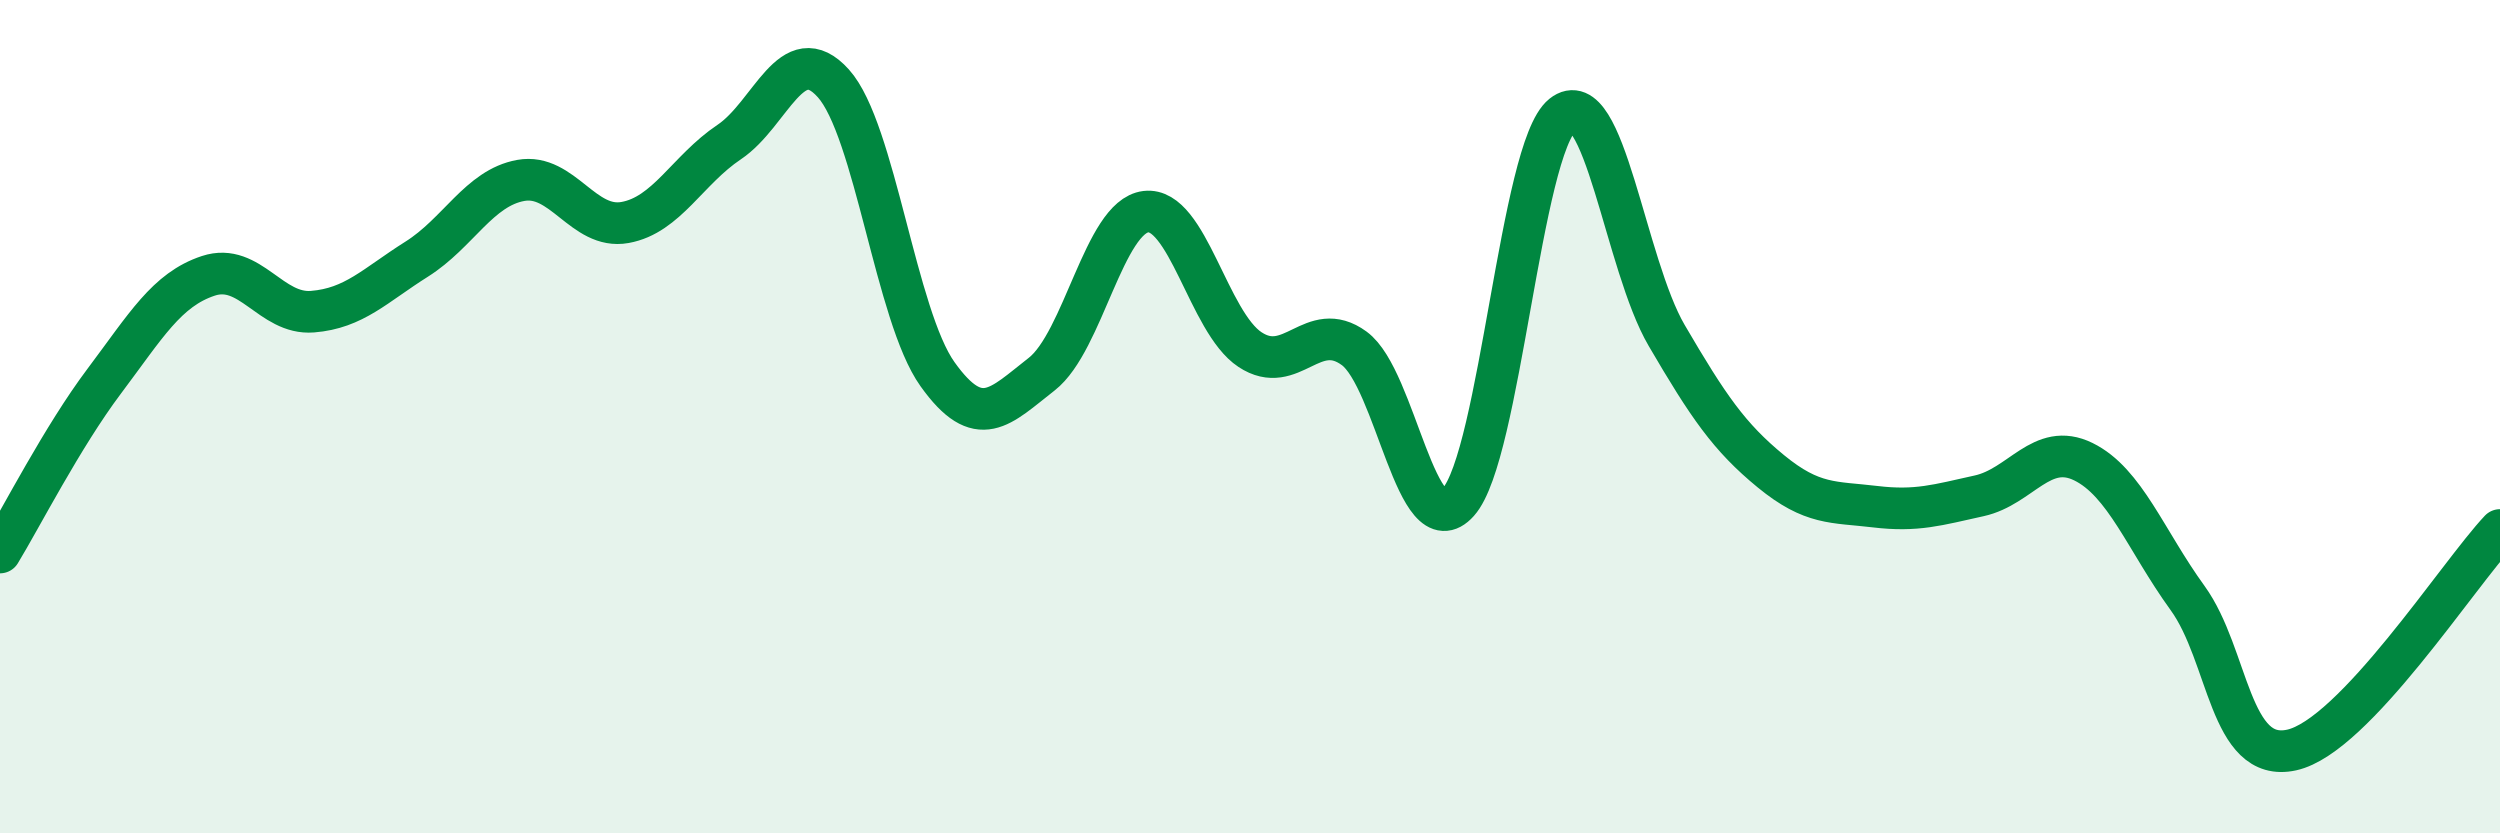
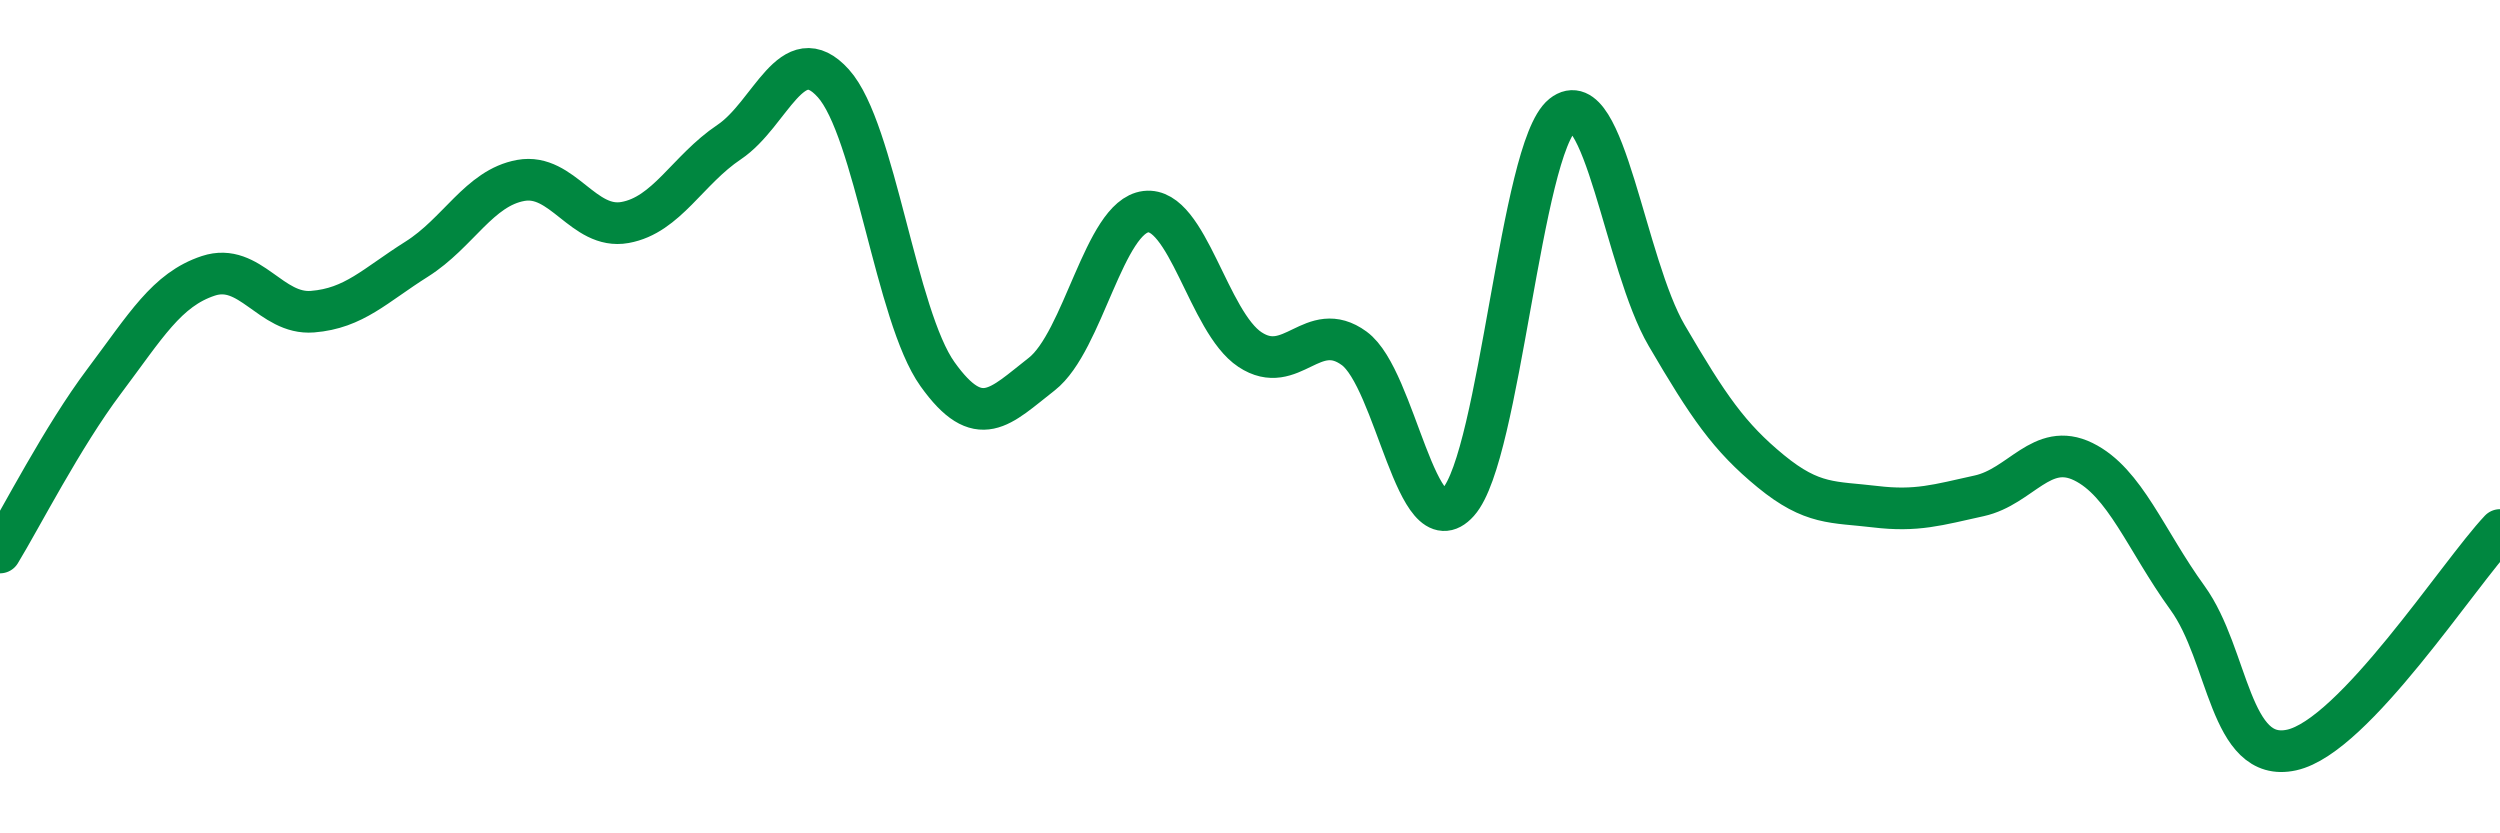
<svg xmlns="http://www.w3.org/2000/svg" width="60" height="20" viewBox="0 0 60 20">
-   <path d="M 0,13.26 C 0.5,12.44 1.5,10.48 2.5,9.15 C 3.5,7.82 4,6.95 5,6.62 C 6,6.29 6.5,7.56 7.5,7.48 C 8.5,7.4 9,6.85 10,6.22 C 11,5.59 11.5,4.51 12.5,4.33 C 13.5,4.15 14,5.52 15,5.34 C 16,5.16 16.5,4.08 17.5,3.41 C 18.5,2.74 19,0.89 20,2 C 21,3.11 21.5,7.58 22.5,8.98 C 23.5,10.38 24,9.76 25,8.98 C 26,8.2 26.5,5.2 27.5,5.08 C 28.5,4.96 29,7.73 30,8.39 C 31,9.05 31.5,7.63 32.5,8.36 C 33.5,9.09 34,13.17 35,12.05 C 36,10.93 36.5,3.56 37.5,2.76 C 38.5,1.96 39,6.34 40,8.05 C 41,9.76 41.5,10.49 42.5,11.31 C 43.5,12.13 44,12.04 45,12.16 C 46,12.28 46.5,12.12 47.5,11.9 C 48.5,11.68 49,10.59 50,11.08 C 51,11.57 51.5,12.97 52.5,14.35 C 53.5,15.73 53.5,18.33 55,18 C 56.5,17.67 59,13.78 60,12.72L60 20L0 20Z" fill="#008740" opacity="0.1" stroke-linecap="round" stroke-linejoin="round" />
  <path d="M 0,13.26 C 0.5,12.44 1.5,10.48 2.5,9.15 C 3.5,7.82 4,6.95 5,6.62 C 6,6.29 6.5,7.56 7.5,7.48 C 8.5,7.4 9,6.85 10,6.22 C 11,5.59 11.5,4.51 12.5,4.33 C 13.5,4.15 14,5.52 15,5.34 C 16,5.16 16.5,4.08 17.5,3.41 C 18.5,2.74 19,0.89 20,2 C 21,3.11 21.5,7.58 22.5,8.98 C 23.5,10.38 24,9.76 25,8.98 C 26,8.2 26.5,5.2 27.5,5.08 C 28.5,4.96 29,7.73 30,8.39 C 31,9.05 31.5,7.63 32.5,8.36 C 33.5,9.09 34,13.17 35,12.05 C 36,10.93 36.5,3.56 37.5,2.76 C 38.5,1.96 39,6.34 40,8.05 C 41,9.76 41.5,10.49 42.5,11.31 C 43.5,12.13 44,12.04 45,12.16 C 46,12.28 46.5,12.12 47.5,11.9 C 48.5,11.68 49,10.59 50,11.08 C 51,11.57 51.5,12.97 52.5,14.35 C 53.5,15.73 53.5,18.33 55,18 C 56.5,17.67 59,13.78 60,12.72" stroke="#008740" stroke-width="1" fill="none" stroke-linecap="round" stroke-linejoin="round" />
</svg>